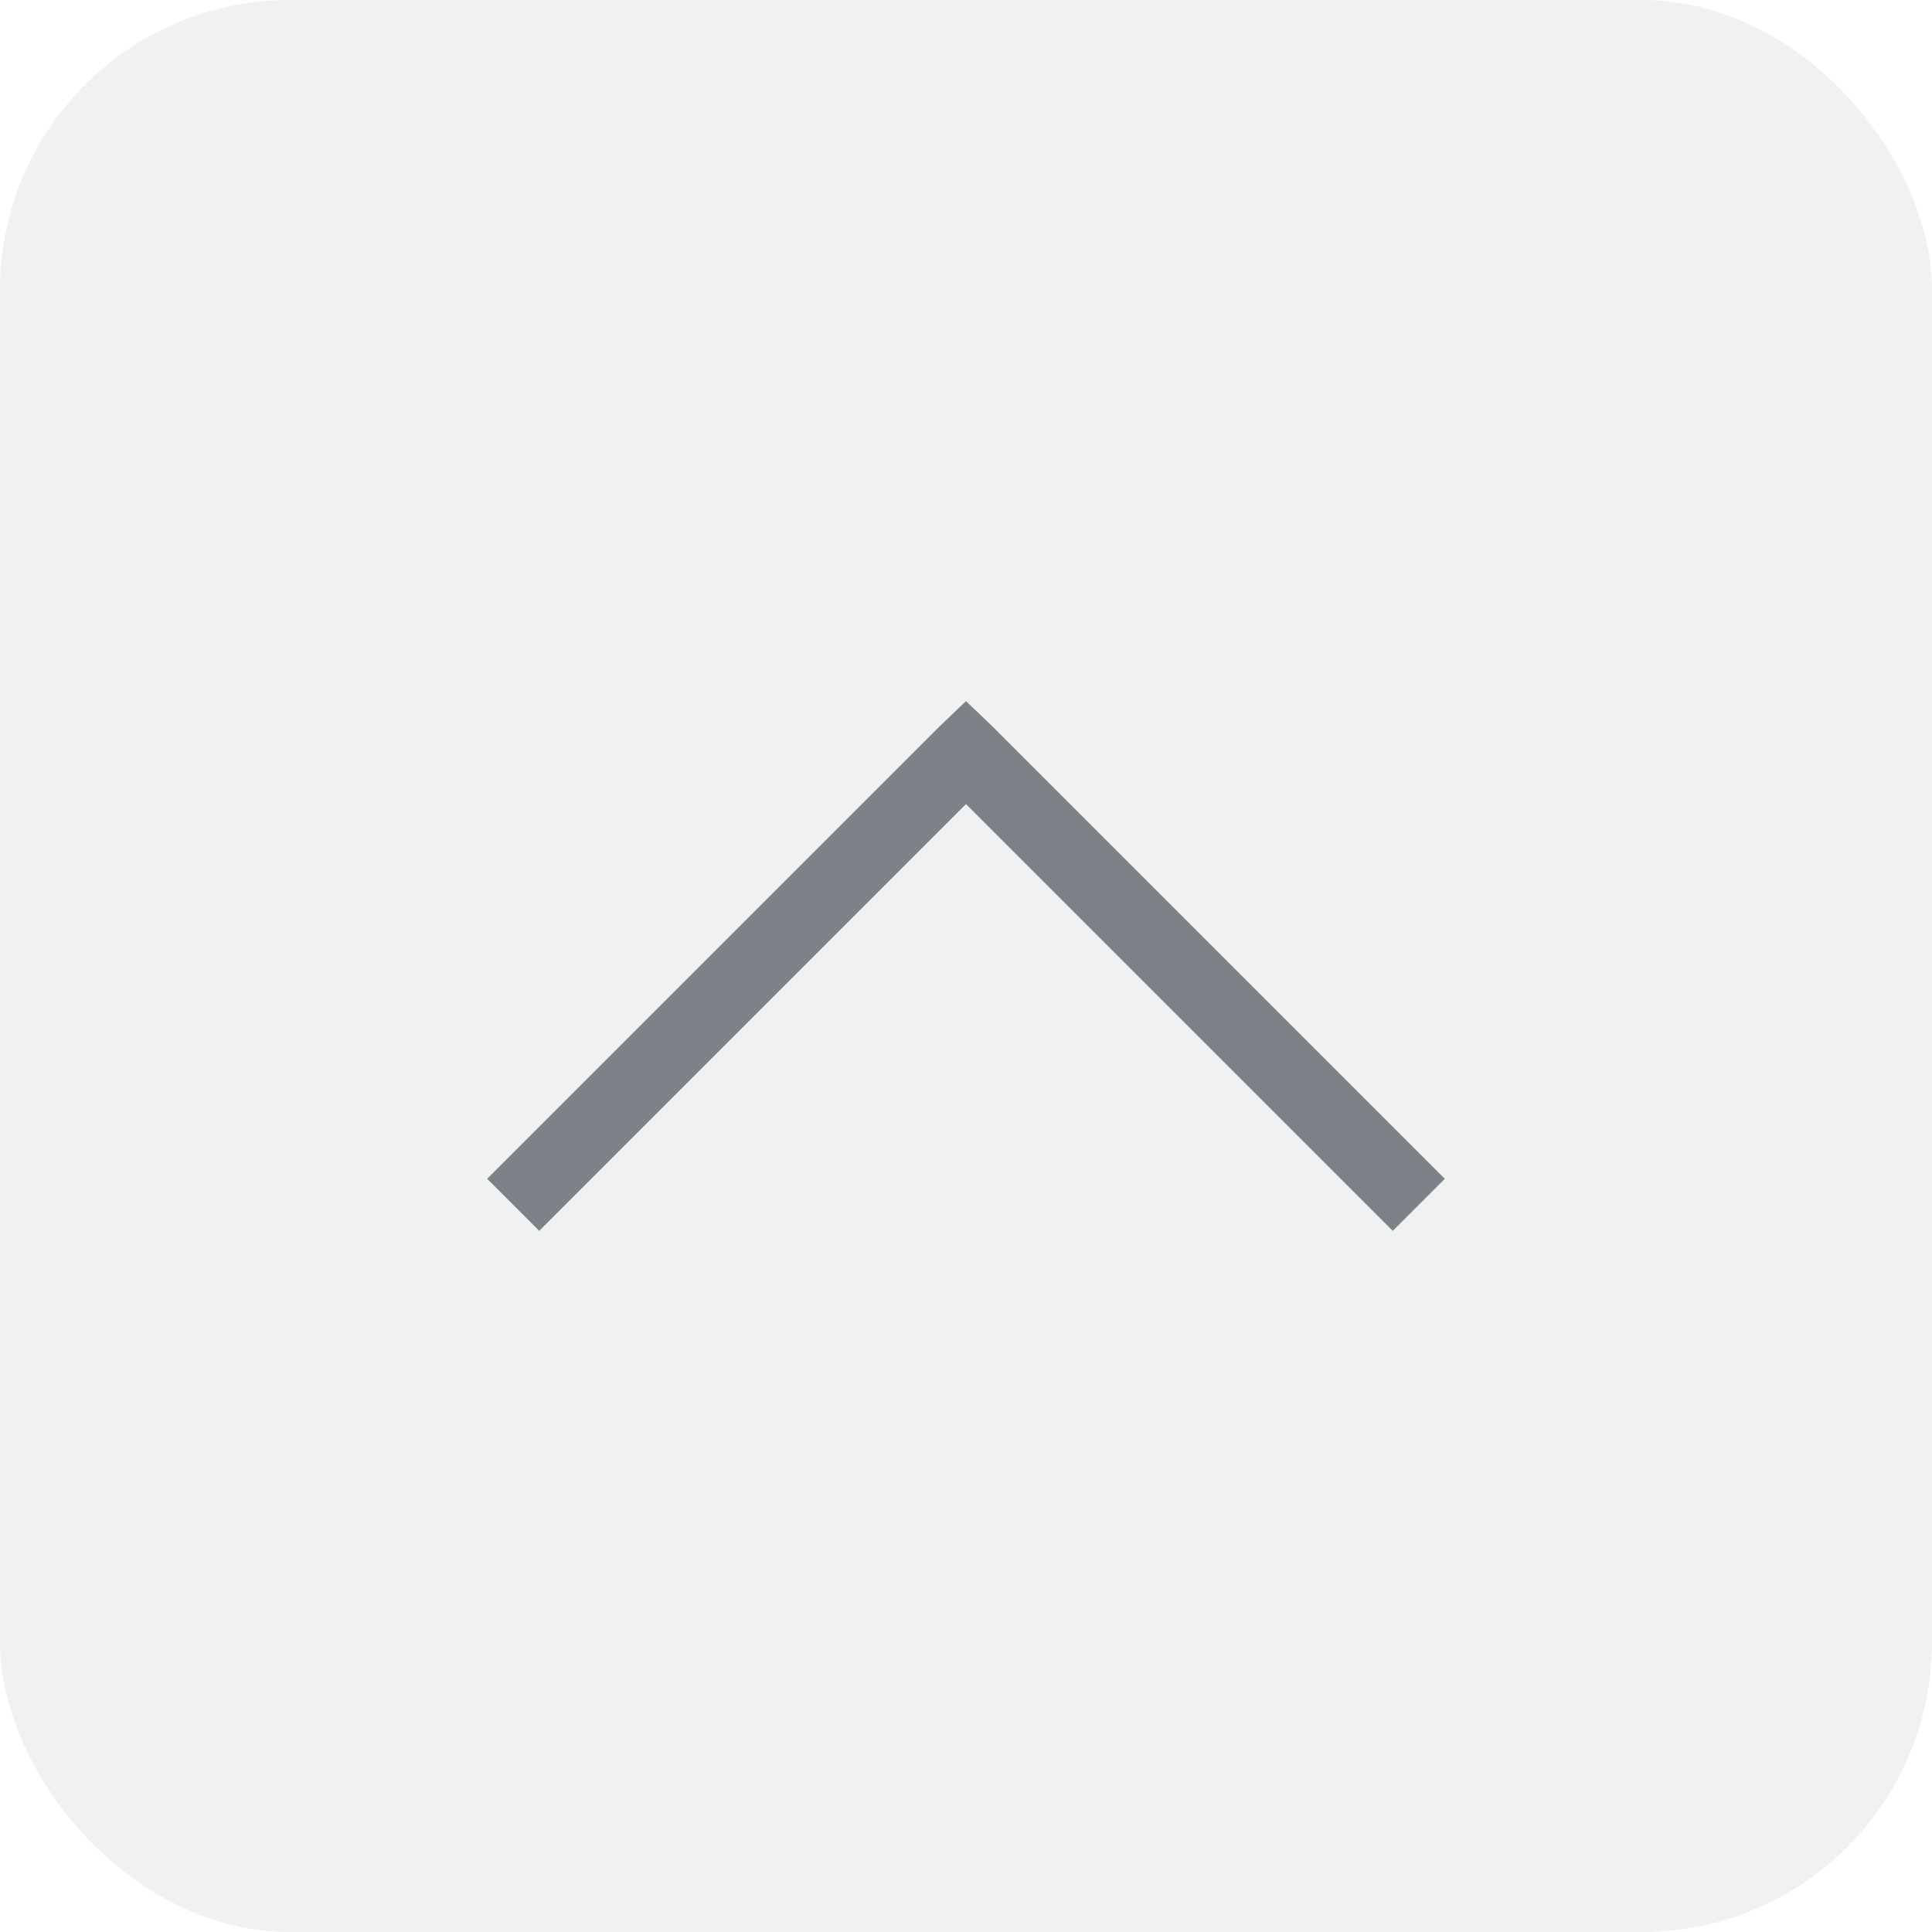
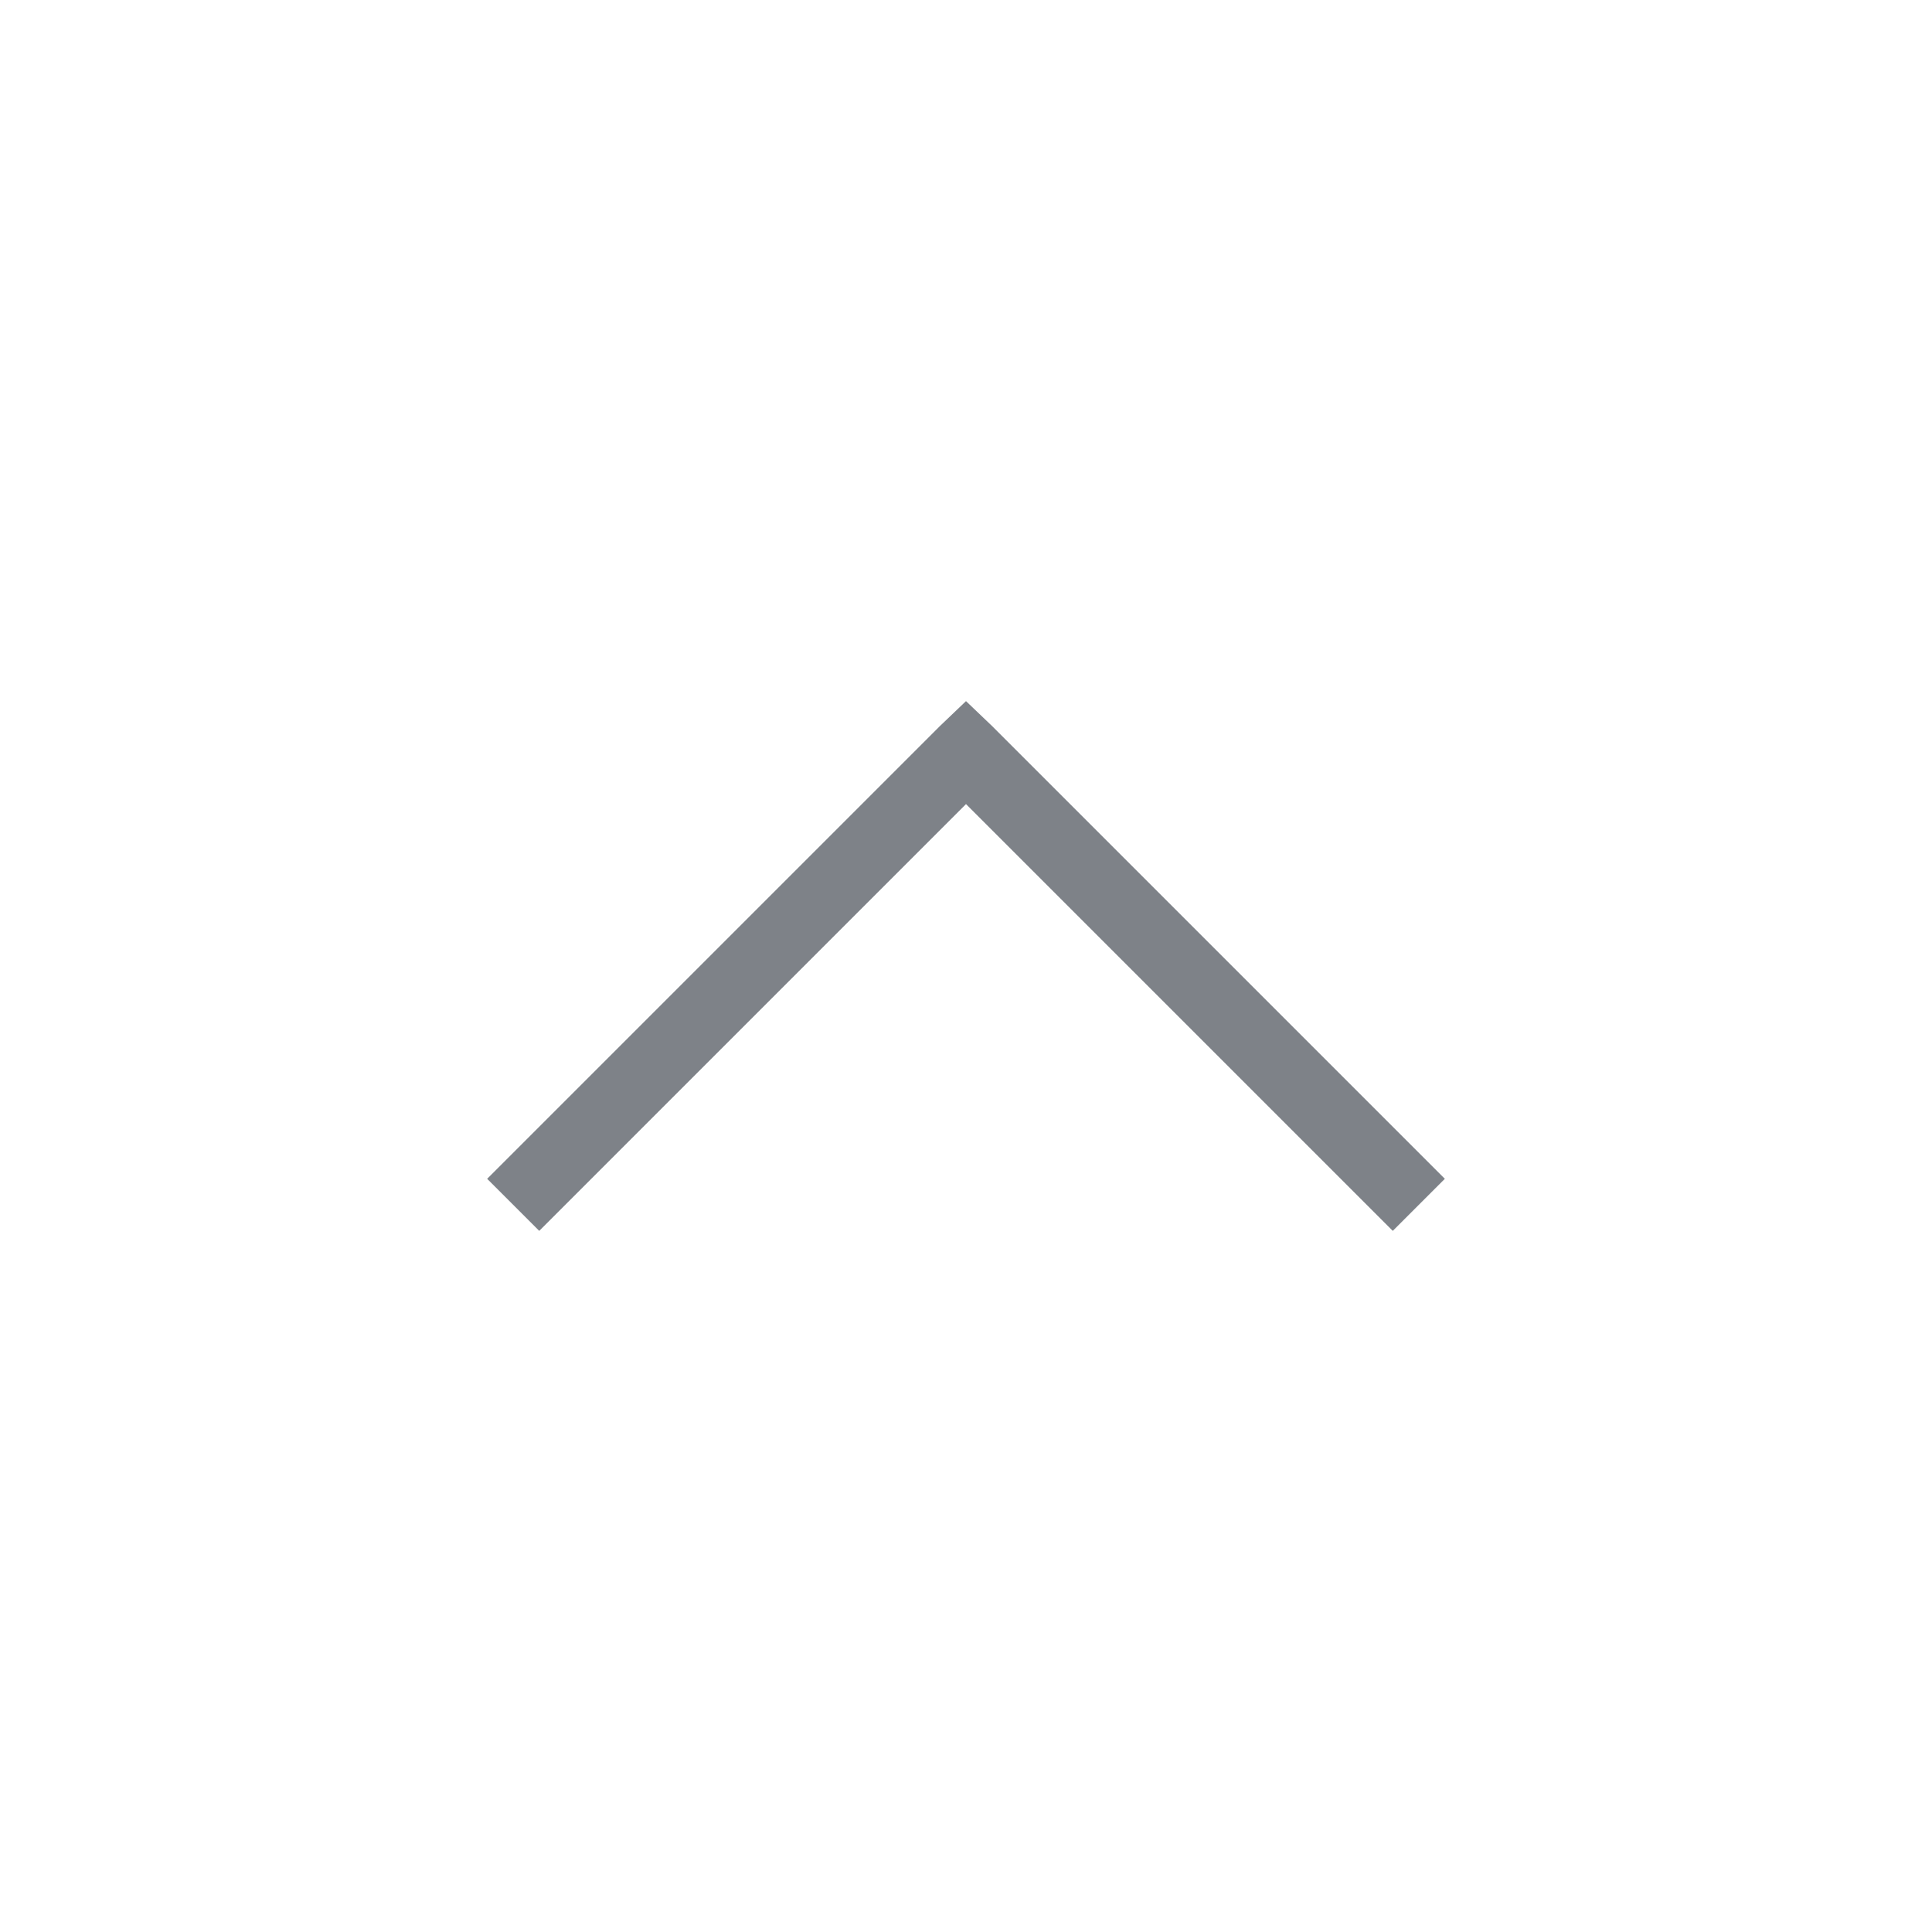
<svg xmlns="http://www.w3.org/2000/svg" width="40" height="40" viewBox="0 0 40 40" fill="none">
-   <rect width="40" height="40" rx="6" fill="#282E38" fill-opacity="0.07" />
  <path d="M20 14.516L19.461 15.031L10.086 24.406L11.164 25.484L20 16.648L28.836 25.484L29.914 24.406L20.539 15.031L20 14.516Z" fill="#7E8288" />
</svg>